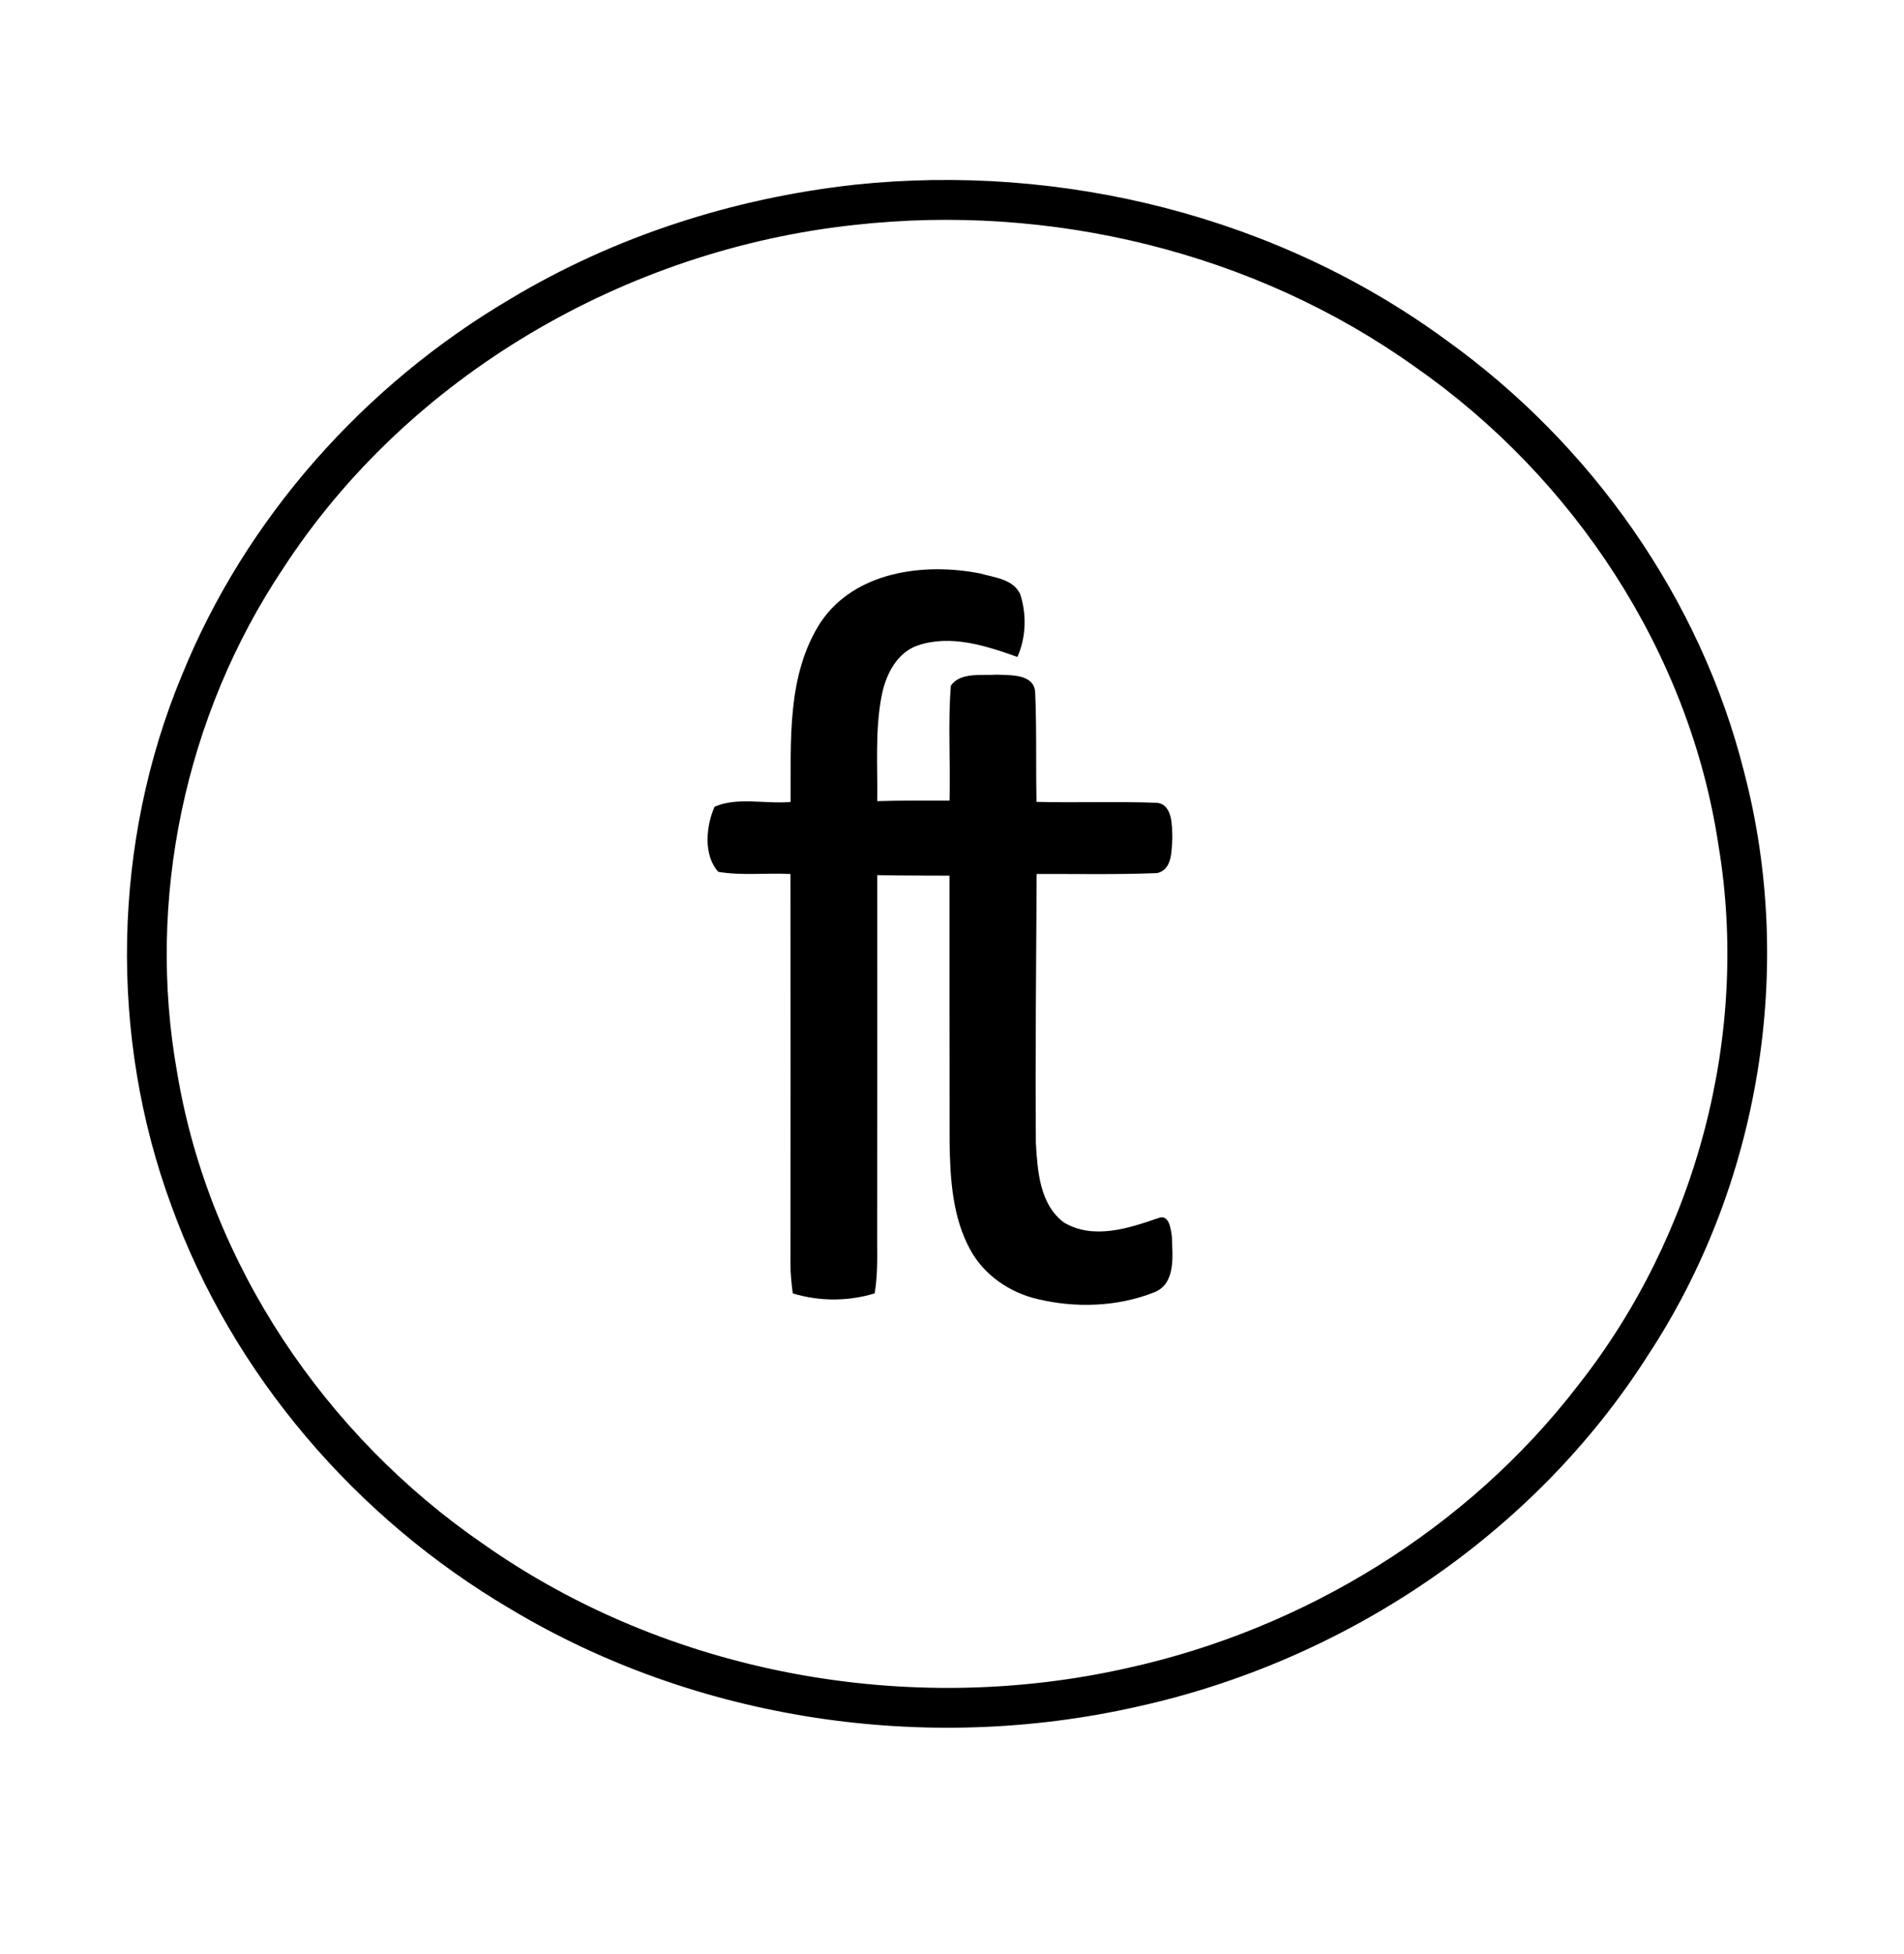
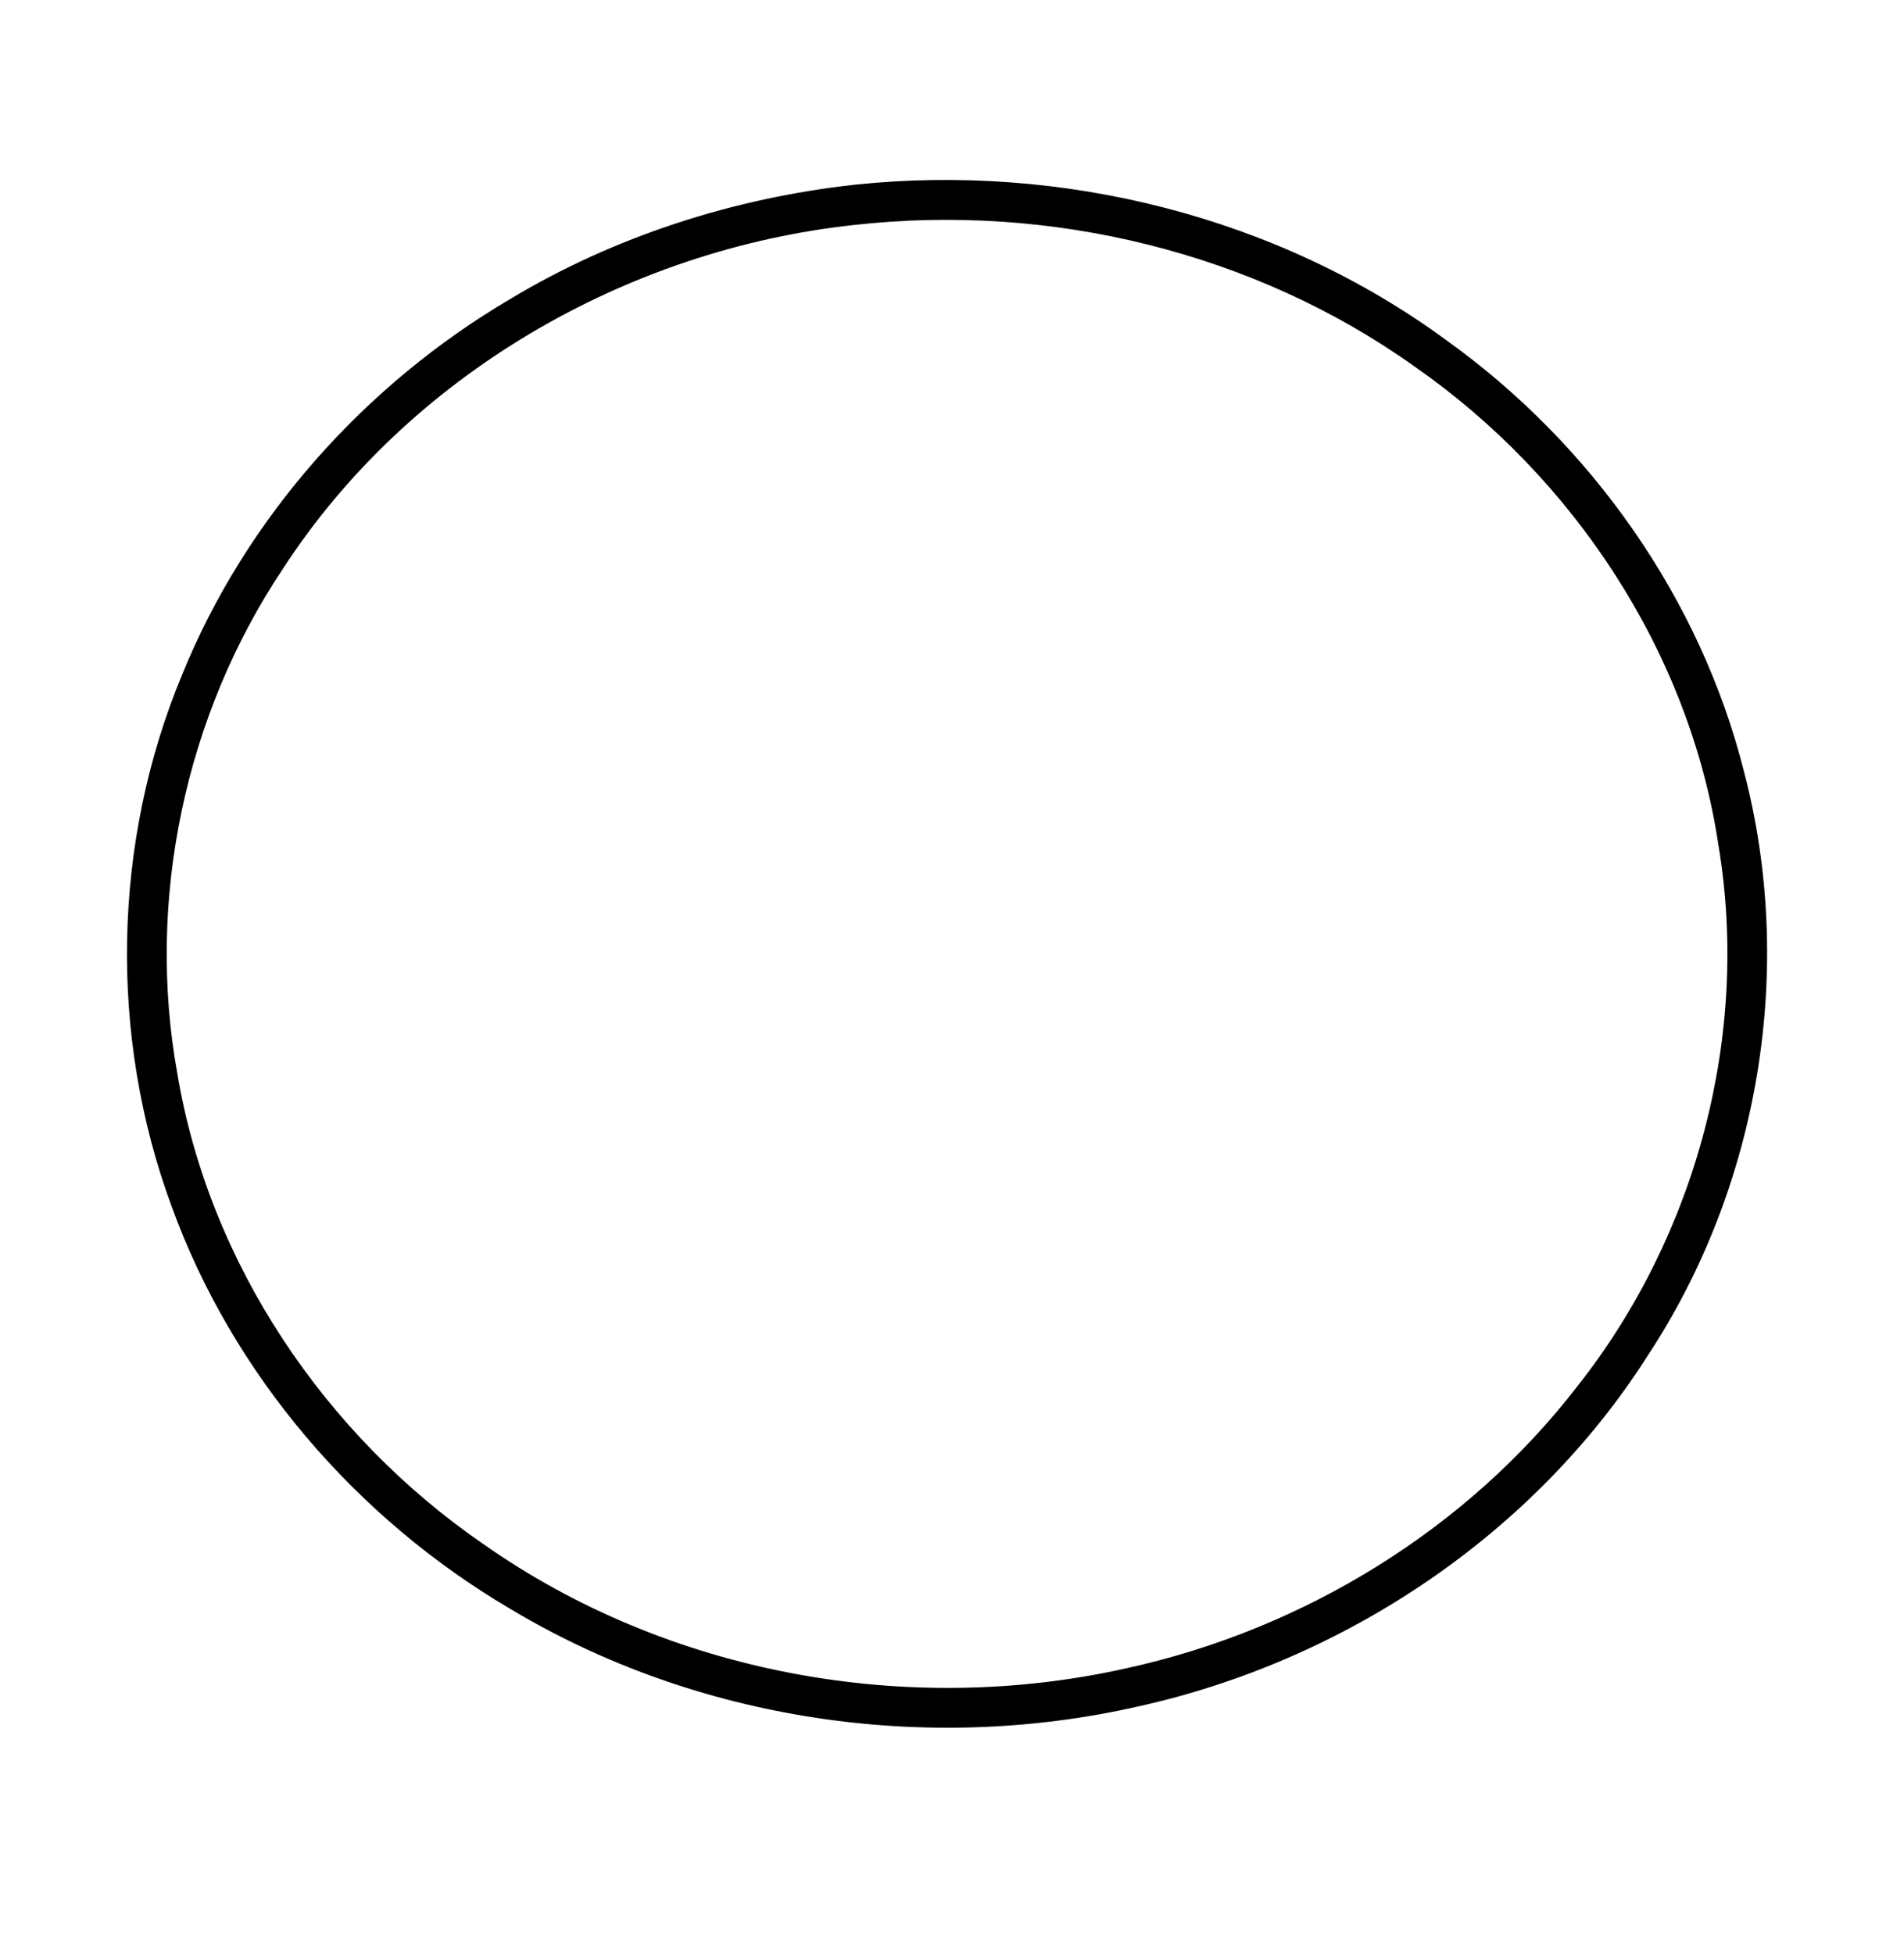
<svg xmlns="http://www.w3.org/2000/svg" width="382" height="392" viewBox="0 0 382 392" fill="none">
-   <path d="M171.453 37.053C213.08 32.666 256.426 43.426 290.253 68.293C319.266 89.093 341.173 120.067 349.906 154.8C360.253 194.227 353.026 237.827 330.613 271.867C307.72 307.84 269.6 333.227 228.106 342.333C185.786 351.893 139.773 345.107 102.466 322.76C71.493 304.573 46.64 275.72 34.386 241.84C21.813 207.747 22.56 168.933 36.52 135.373C49.32 103.867 73.12 77.2 102.346 59.986C123.333 47.373 147.16 39.746 171.453 37.053ZM171.413 45.12C125.666 50.04 81.96 75.28 56.773 114.067C37.133 143.453 29.28 180.493 35.573 215.307C41.946 253.453 65.24 287.907 96.973 309.707C134.04 335.787 182.306 344.533 226.373 334.533C261.68 326.733 294.413 306.693 316.533 277.973C340.386 247.76 351.133 207.467 344.76 169.44C338.946 130.827 315.746 95.76 283.866 73.56C251.613 50.533 210.666 40.72 171.413 45.12Z" fill="black" />
-   <path d="M164.706 124.733C171.599 114.587 185.413 112.827 196.599 115.013C199.466 115.84 203.333 116.133 204.706 119.24C205.999 123.307 205.866 127.867 204.119 131.773C197.799 129.52 190.813 127.227 184.146 129.453C179.946 130.907 177.773 135.227 176.933 139.32C175.519 146.347 176.106 153.56 175.999 160.693C180.839 160.547 185.679 160.573 190.506 160.587C190.719 152.907 190.159 145.187 190.773 137.533C192.693 134.747 196.999 135.56 200.013 135.32C202.639 135.467 207.306 135.12 207.679 138.693C208.013 146.067 207.799 153.467 207.959 160.84C216.013 161.04 224.093 160.72 232.146 161.027C235.293 161.413 235.133 165.653 235.213 168.04C235.026 170.507 235.279 174.44 232.146 175.12C224.106 175.453 216.039 175.267 207.986 175.307C207.893 193.293 207.693 211.293 207.826 229.28C208.159 234.853 208.586 241.627 213.506 245.24C219.426 248.707 226.439 246.373 232.386 244.32C234.586 243.467 234.893 246.507 235.106 247.96C235.226 251.813 235.999 257.52 231.506 259.24C224.133 262.133 215.799 262.4 208.119 260.56C202.559 259.253 197.453 255.76 194.679 250.707C191.106 244.187 190.639 236.56 190.519 229.293C190.479 211.4 190.506 193.52 190.493 175.64C185.666 175.613 180.826 175.64 175.999 175.533C175.999 200.12 176.013 224.72 175.986 249.32C176.013 252.693 176.053 256.08 175.479 259.427C170.146 261.053 164.399 261.053 159.053 259.427C158.786 257.4 158.586 255.373 158.586 253.333C158.626 227.32 158.613 201.32 158.586 175.307C153.773 175.04 148.866 175.68 144.106 174.867C141.079 171.52 141.653 165.693 143.359 161.813C147.986 159.8 153.613 161.32 158.626 160.853C158.719 148.707 157.759 135.373 164.706 124.733Z" fill="black" />
+   <path d="M171.453 37.053C213.08 32.666 256.426 43.426 290.253 68.293C319.266 89.093 341.173 120.067 349.906 154.8C360.253 194.227 353.026 237.827 330.613 271.867C307.72 307.84 269.6 333.227 228.106 342.333C185.786 351.893 139.773 345.107 102.466 322.76C71.493 304.573 46.64 275.72 34.386 241.84C21.813 207.747 22.56 168.933 36.52 135.373C49.32 103.867 73.12 77.2 102.346 59.986C123.333 47.373 147.16 39.746 171.453 37.053ZM171.413 45.12C125.666 50.04 81.96 75.28 56.773 114.067C37.133 143.453 29.28 180.493 35.573 215.307C41.946 253.453 65.24 287.907 96.973 309.707C134.04 335.787 182.306 344.533 226.373 334.533C261.68 326.733 294.413 306.693 316.533 277.973C340.386 247.76 351.133 207.467 344.76 169.44C338.946 130.827 315.746 95.76 283.866 73.56C251.613 50.533 210.666 40.72 171.413 45.12" fill="black" />
</svg>